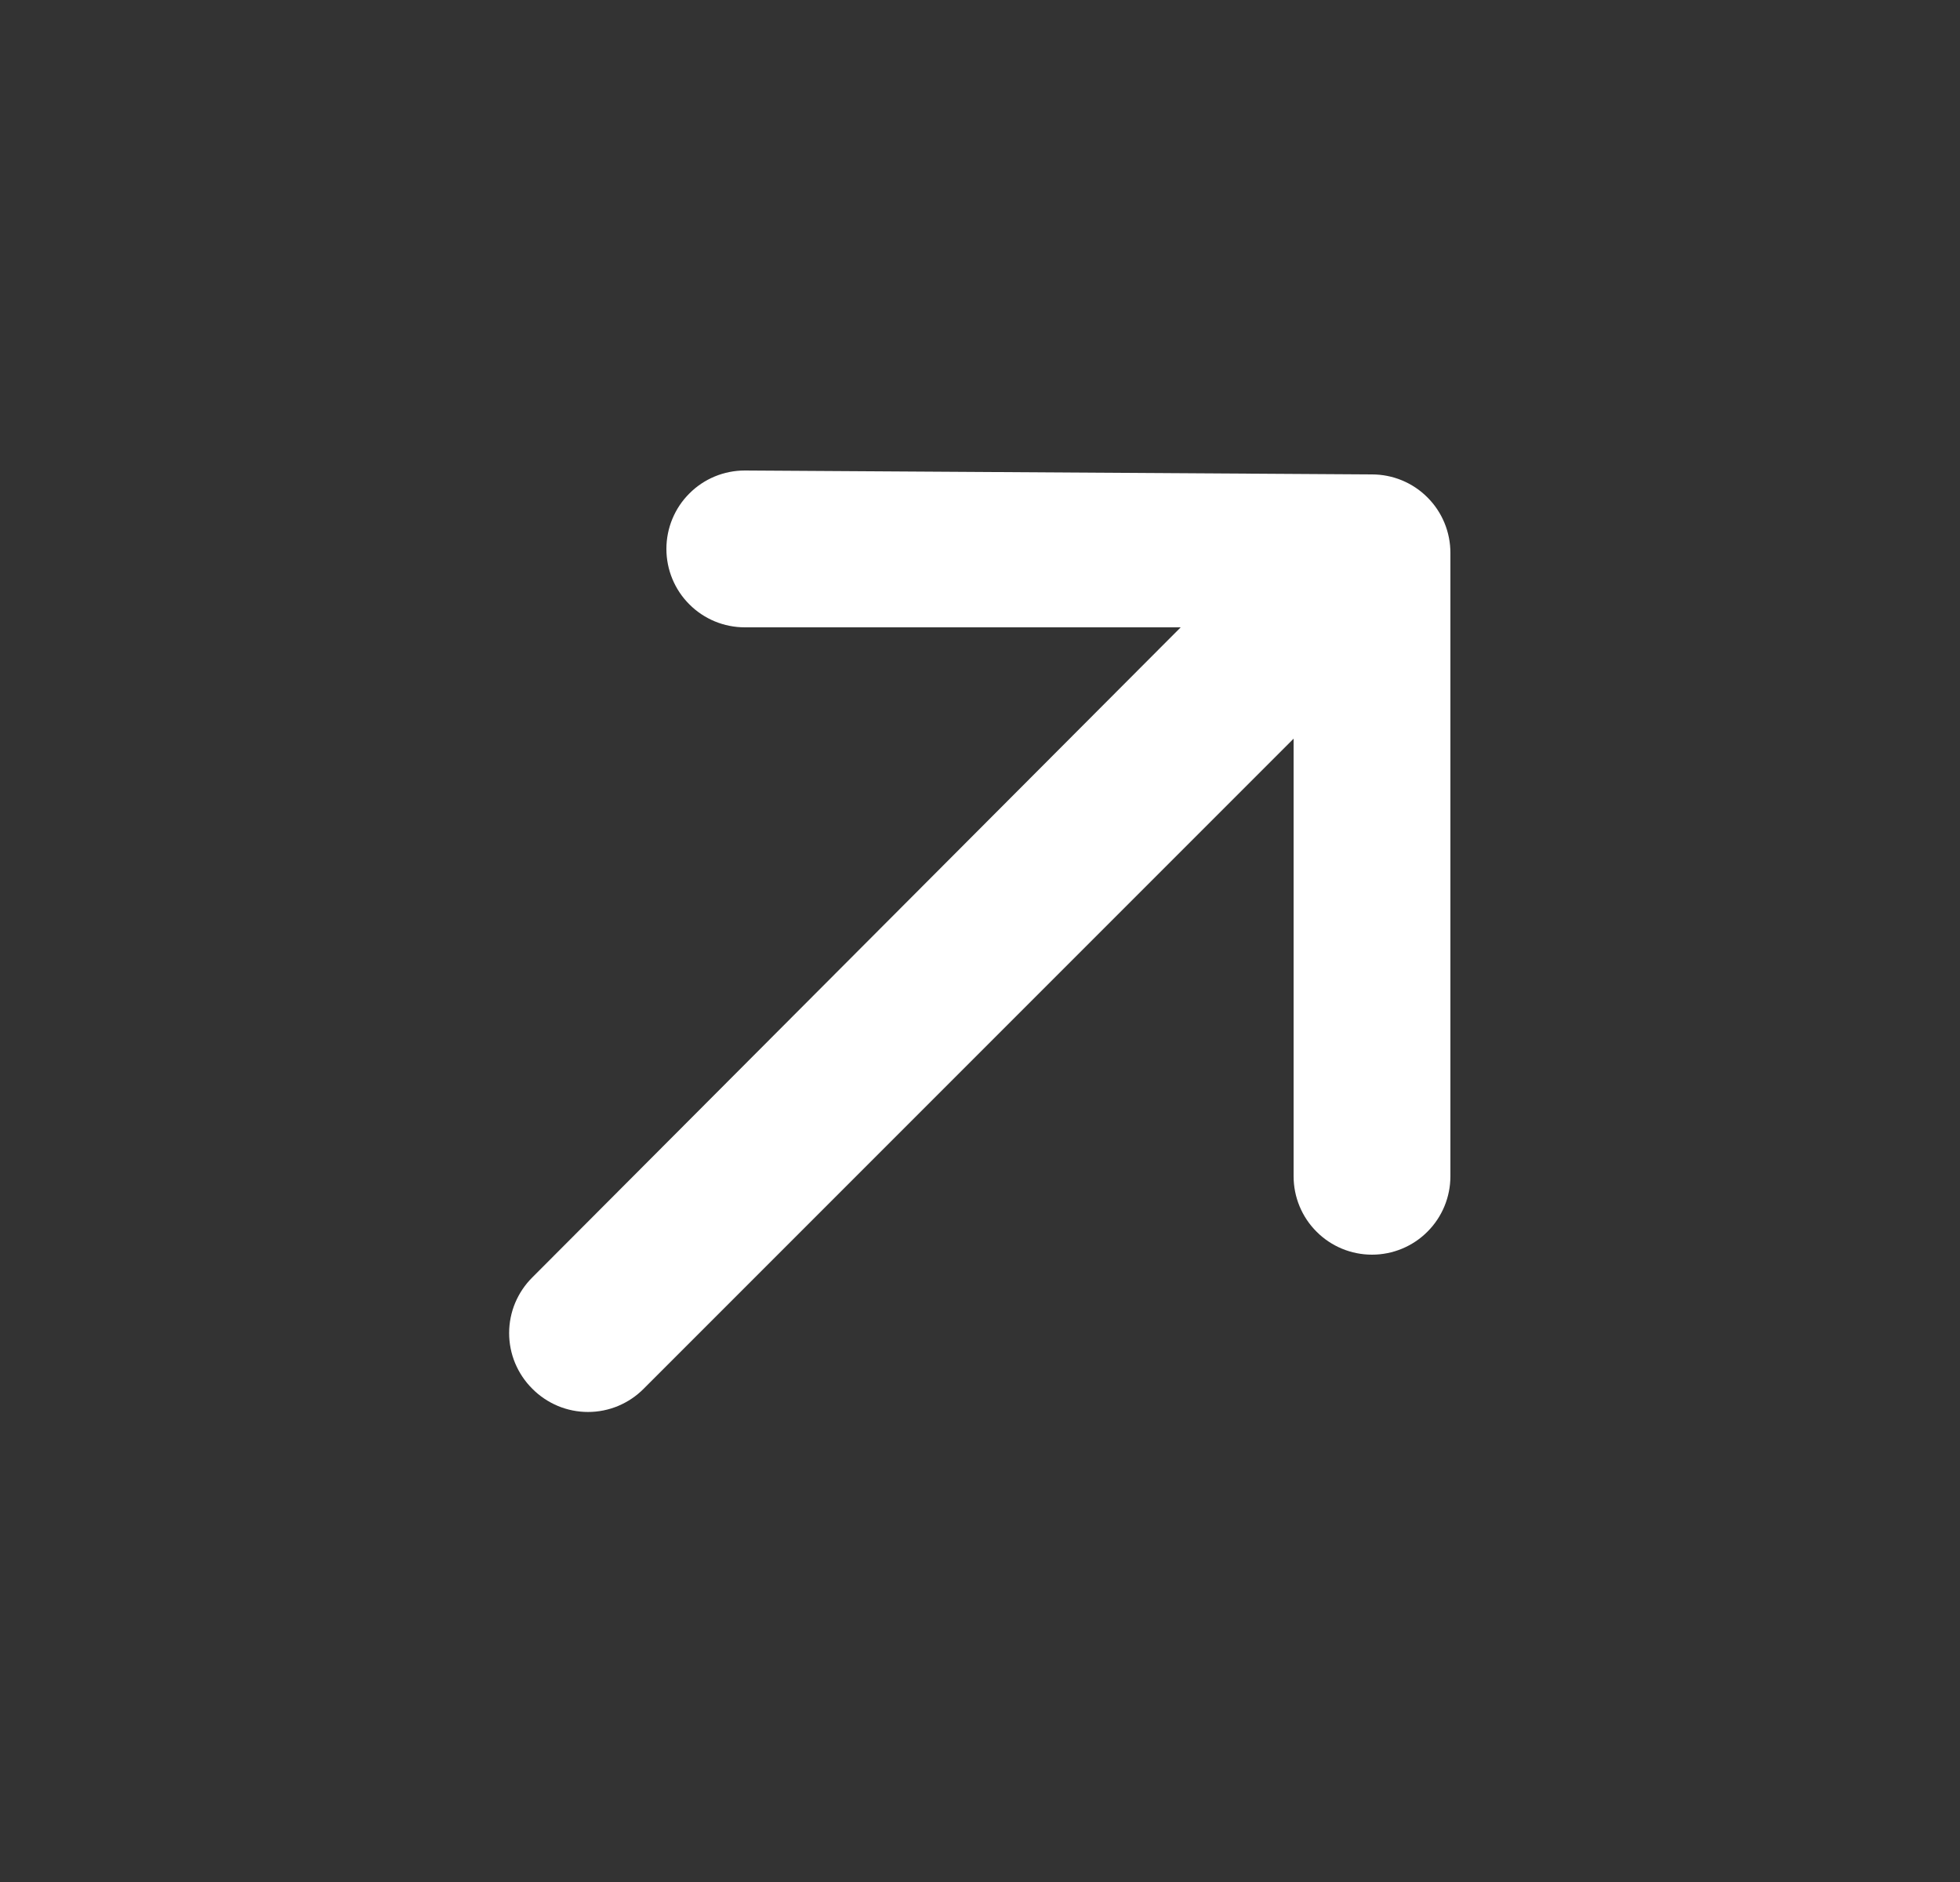
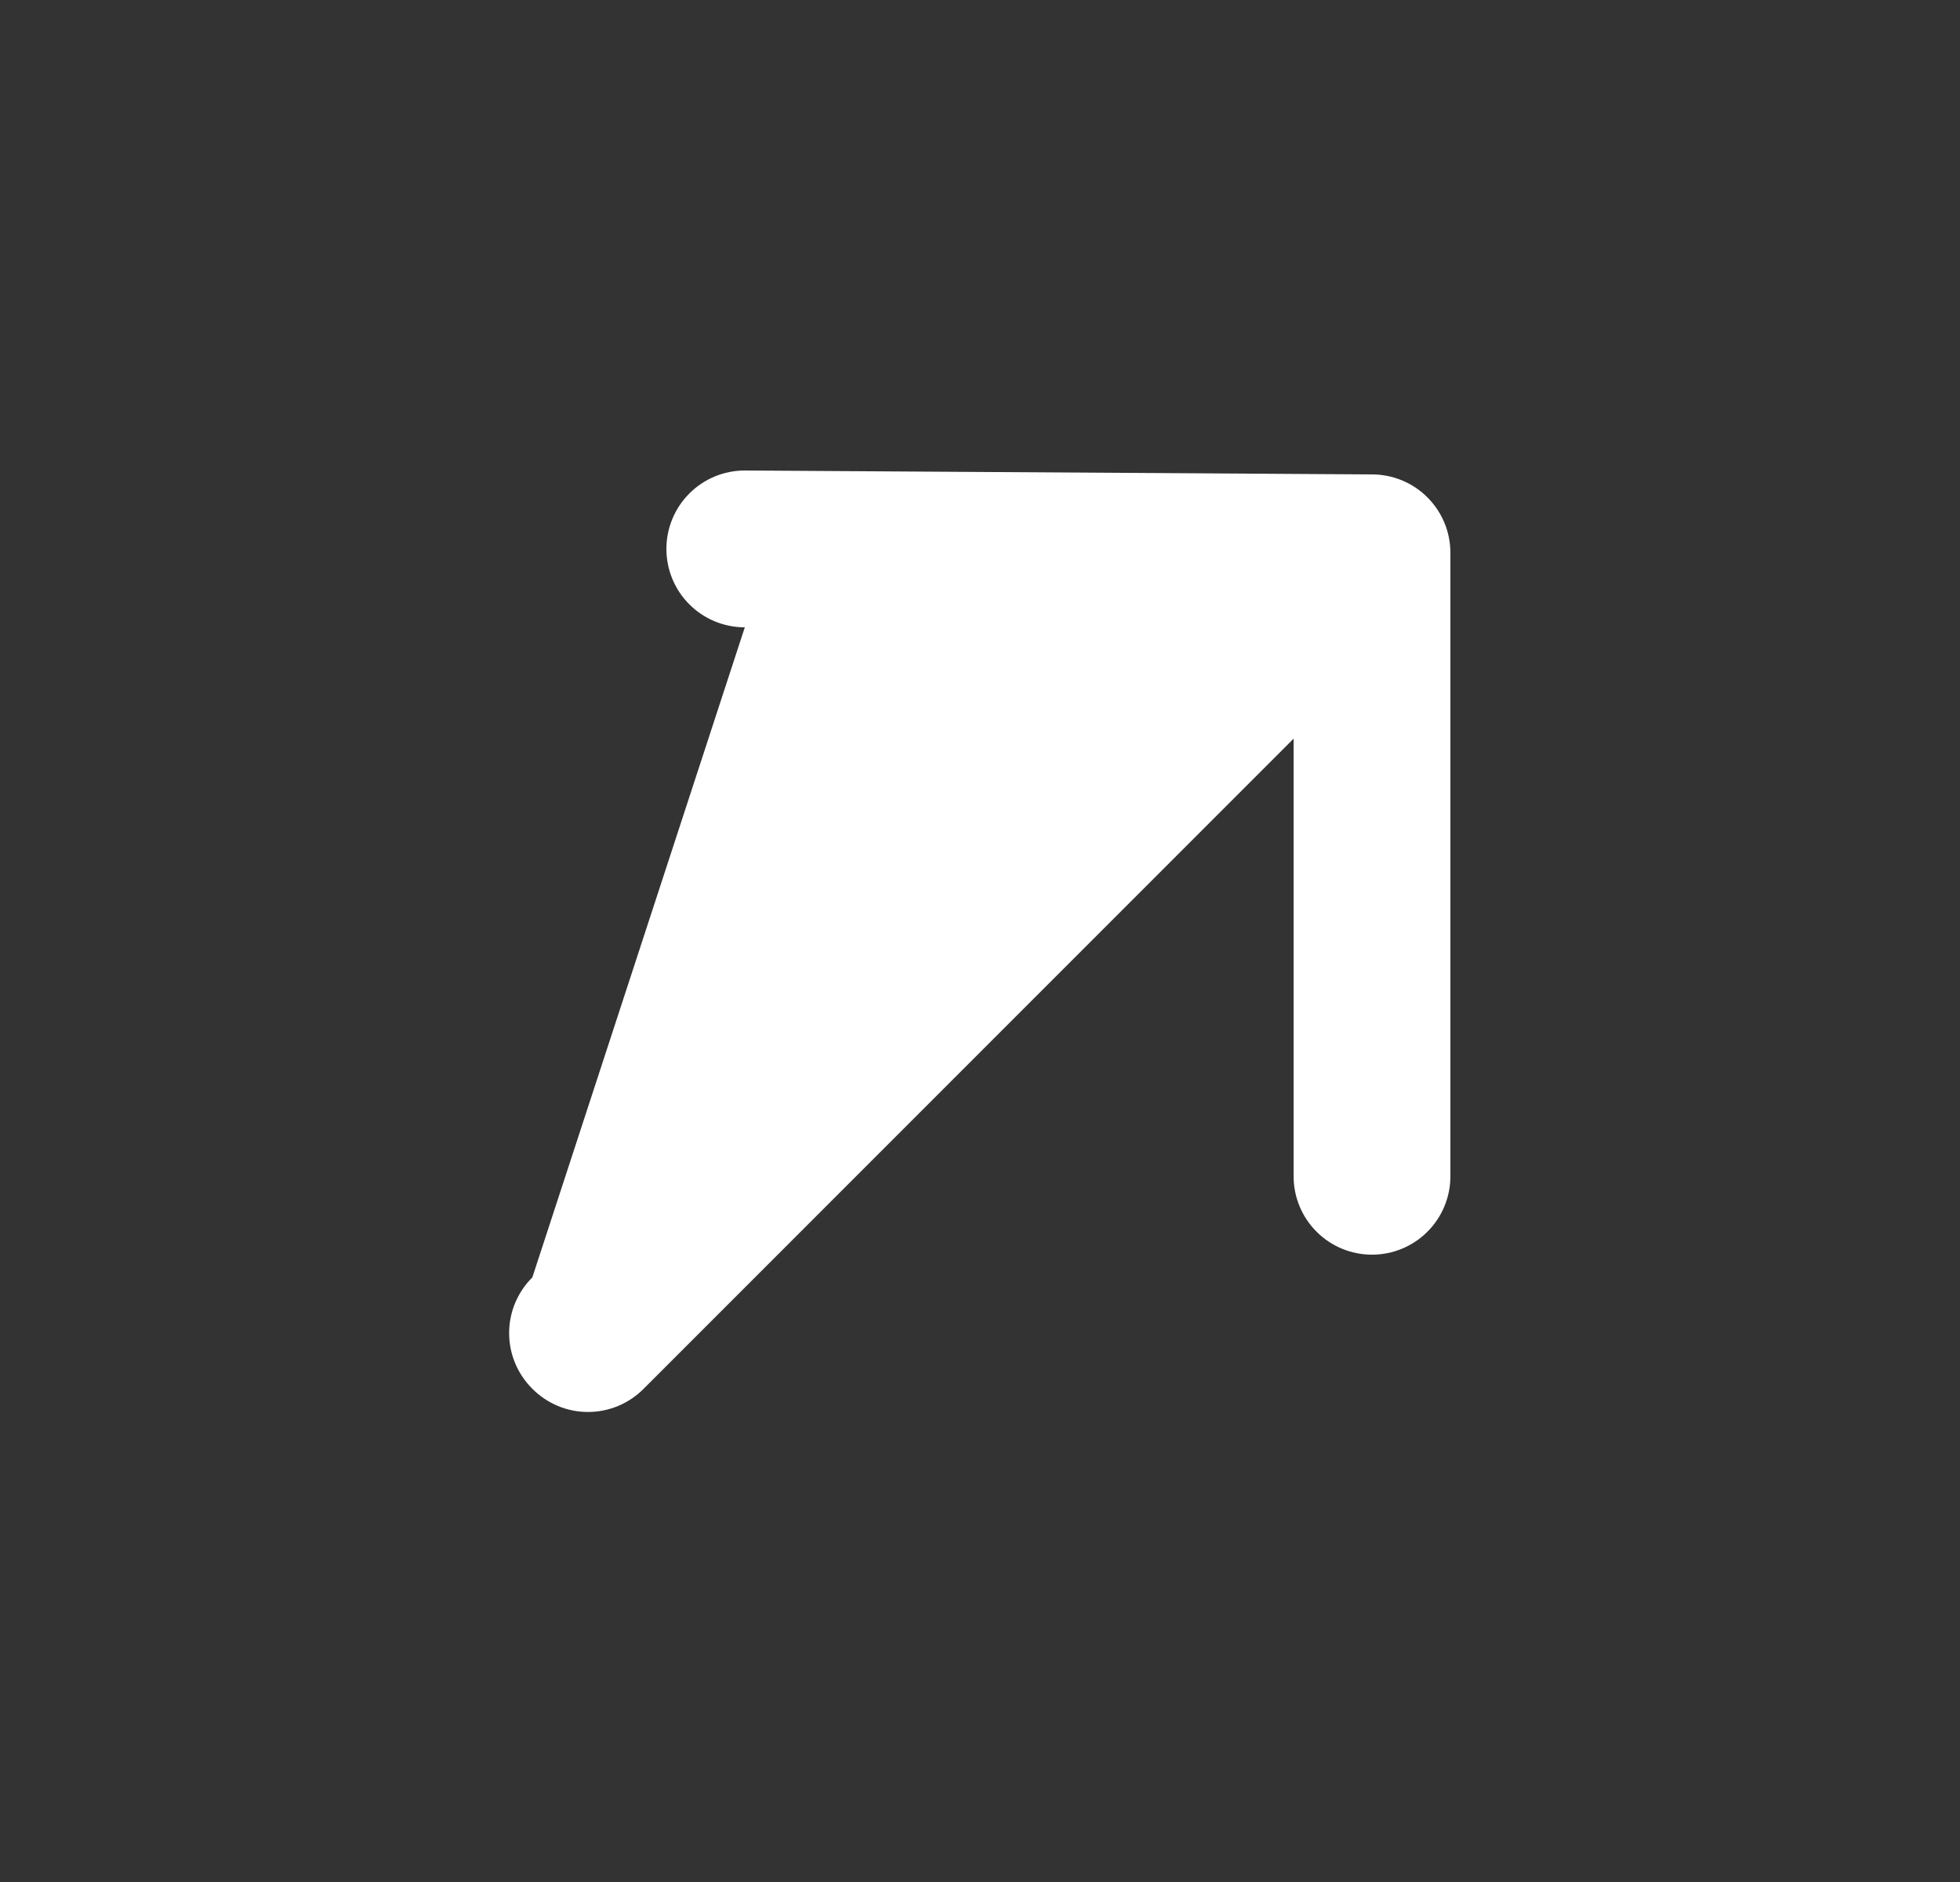
<svg xmlns="http://www.w3.org/2000/svg" width="25" height="24" viewBox="0 0 25 24" fill="none">
  <rect x="0" y="0" width="25" height="24" fill="#333333" stroke="none" />
-   <path d="M18.5 7.05C18.5 6.785 18.395 6.53 18.207 6.343C18.02 6.155 17.765 6.05 17.5 6.05L9.5 6C9.235 6 8.98 6.105 8.793 6.293C8.605 6.48 8.5 6.735 8.5 7C8.5 7.265 8.605 7.52 8.793 7.707C8.98 7.895 9.235 8 9.5 8H15.06L6.79 16.29C6.696 16.383 6.622 16.494 6.571 16.615C6.52 16.737 6.494 16.868 6.494 17C6.494 17.132 6.52 17.263 6.571 17.385C6.622 17.506 6.696 17.617 6.79 17.71C6.883 17.804 6.994 17.878 7.115 17.929C7.237 17.98 7.368 18.006 7.5 18.006C7.632 18.006 7.763 17.98 7.885 17.929C8.006 17.878 8.117 17.804 8.21 17.71L16.5 9.42V15C16.5 15.265 16.605 15.52 16.793 15.707C16.98 15.895 17.235 16 17.5 16C17.765 16 18.02 15.895 18.207 15.707C18.395 15.52 18.5 15.265 18.5 15V7.05Z" fill="white" />
+   <path d="M18.5 7.05C18.5 6.785 18.395 6.53 18.207 6.343C18.02 6.155 17.765 6.05 17.5 6.05L9.5 6C9.235 6 8.98 6.105 8.793 6.293C8.605 6.48 8.5 6.735 8.5 7C8.5 7.265 8.605 7.52 8.793 7.707C8.98 7.895 9.235 8 9.5 8L6.79 16.29C6.696 16.383 6.622 16.494 6.571 16.615C6.52 16.737 6.494 16.868 6.494 17C6.494 17.132 6.52 17.263 6.571 17.385C6.622 17.506 6.696 17.617 6.79 17.71C6.883 17.804 6.994 17.878 7.115 17.929C7.237 17.98 7.368 18.006 7.5 18.006C7.632 18.006 7.763 17.98 7.885 17.929C8.006 17.878 8.117 17.804 8.21 17.71L16.5 9.42V15C16.5 15.265 16.605 15.52 16.793 15.707C16.98 15.895 17.235 16 17.5 16C17.765 16 18.02 15.895 18.207 15.707C18.395 15.52 18.5 15.265 18.5 15V7.05Z" fill="white" />
</svg>